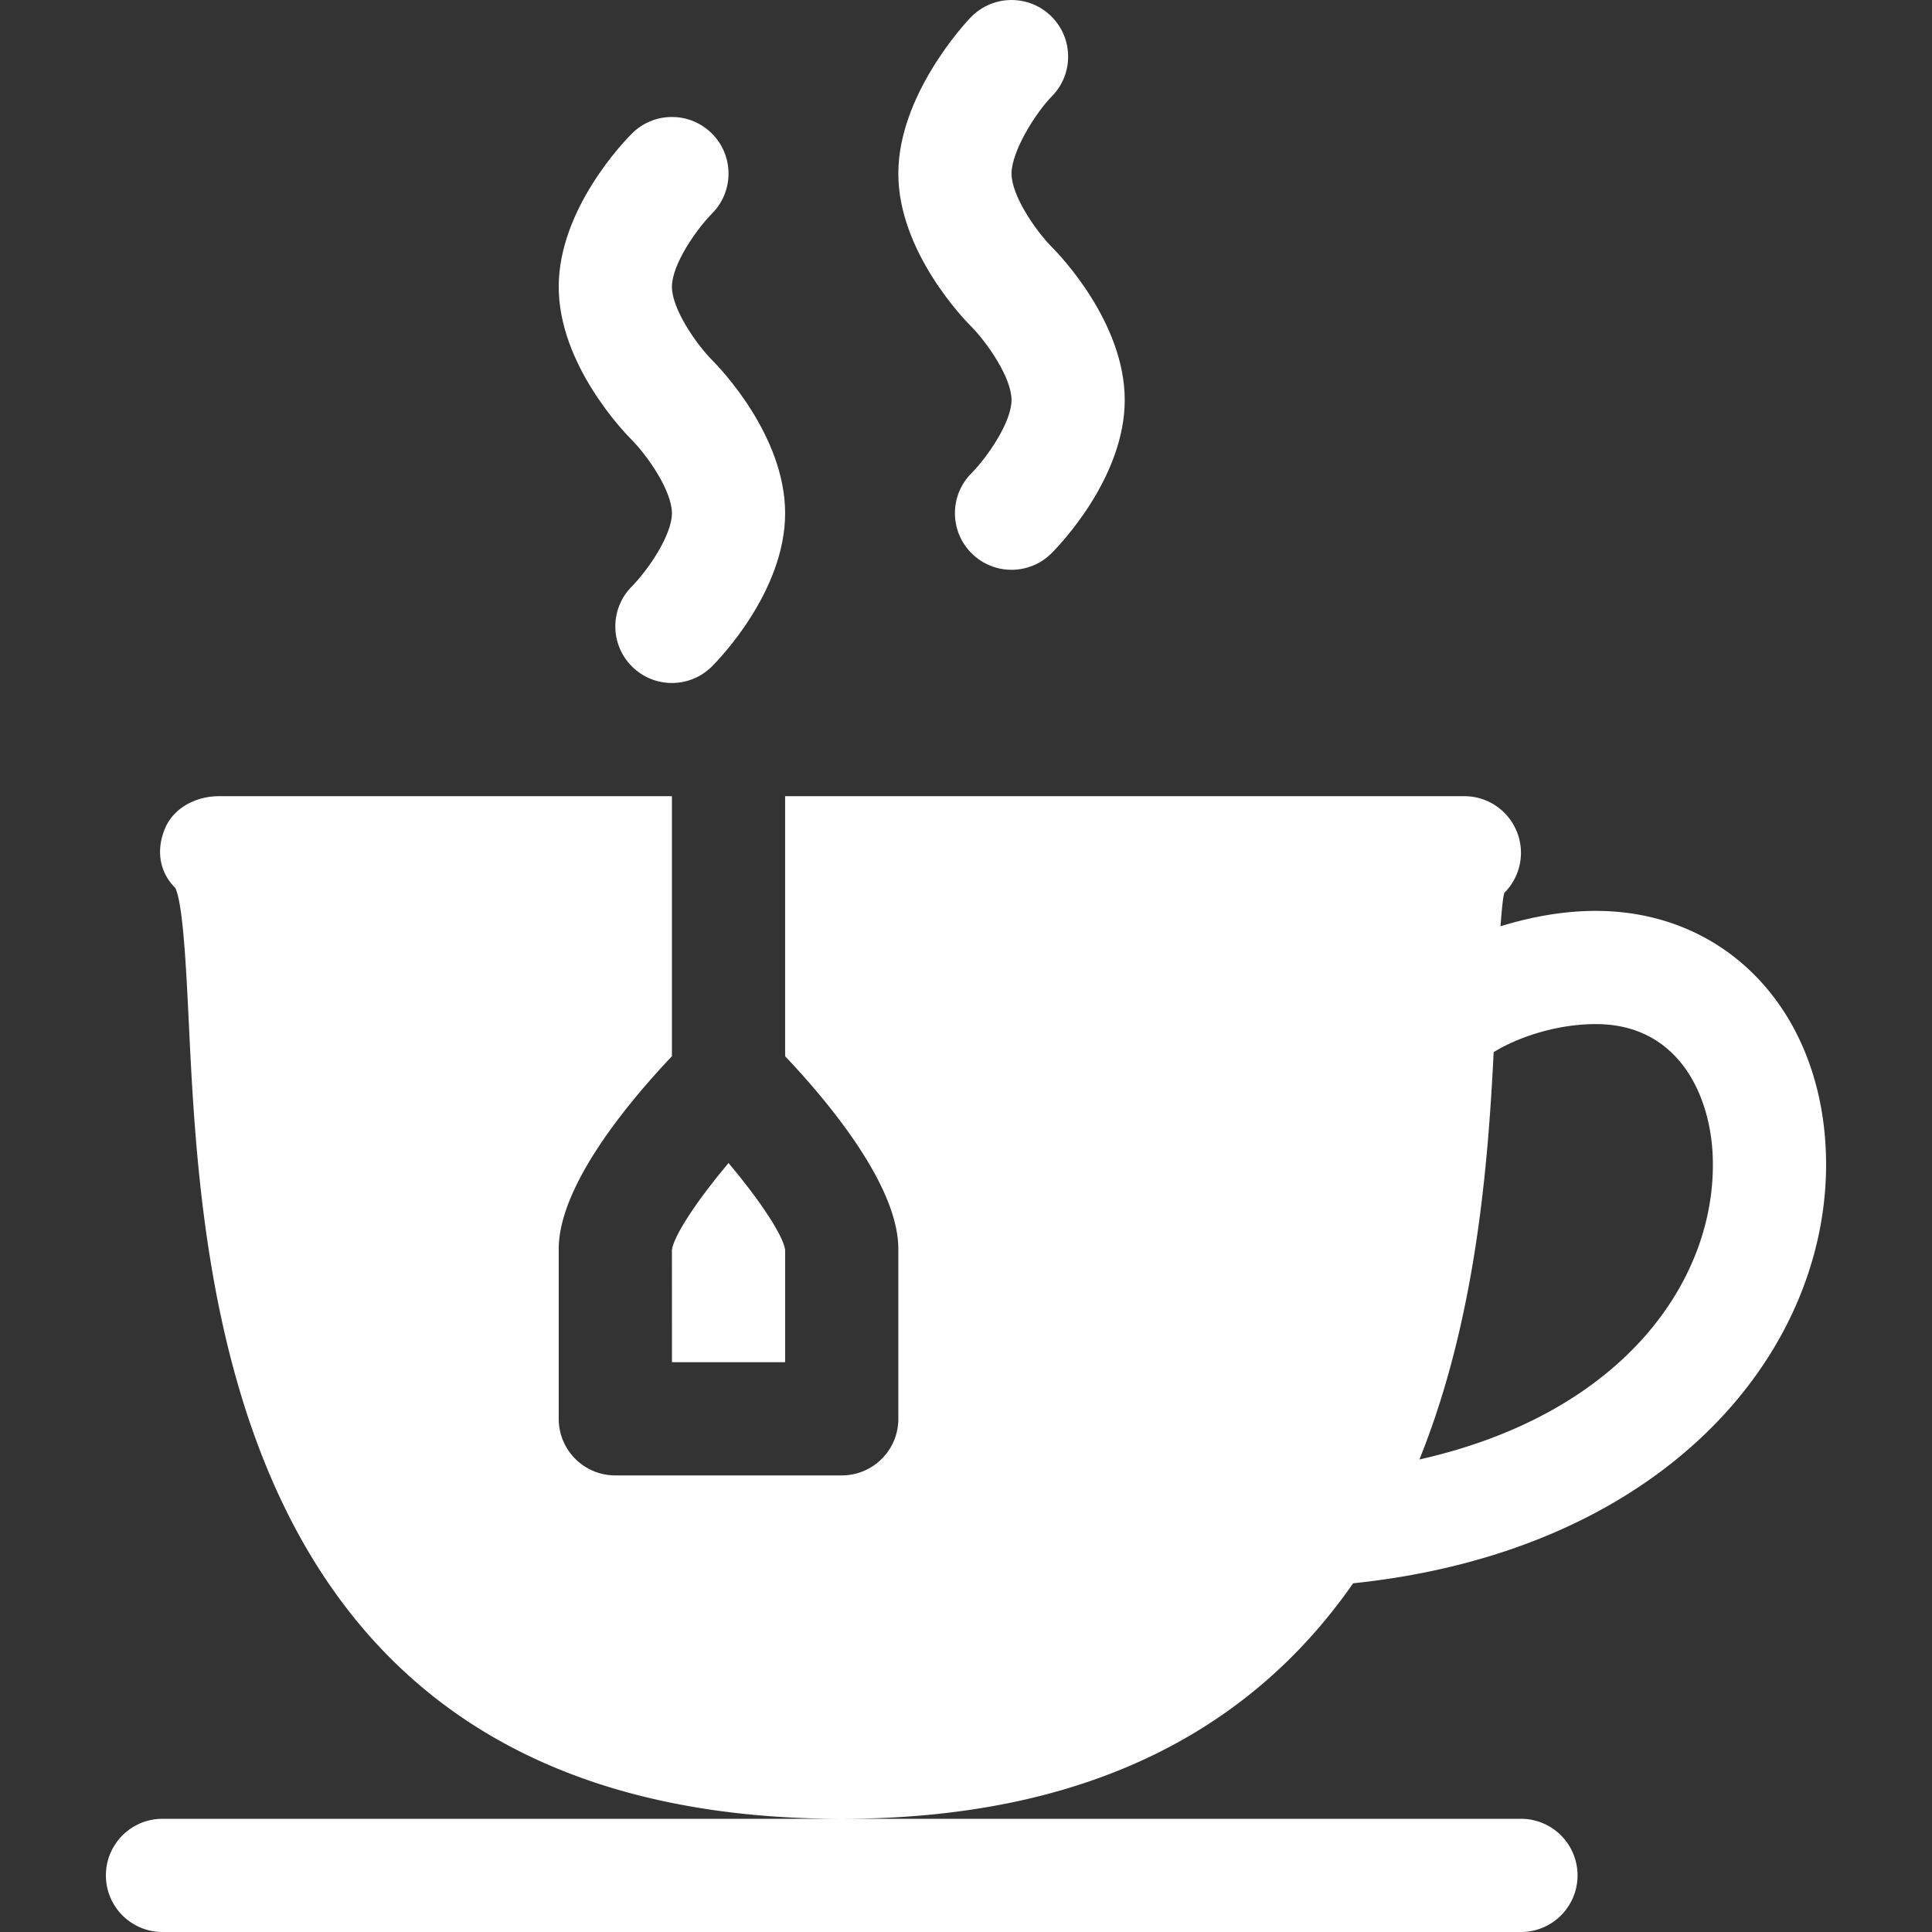
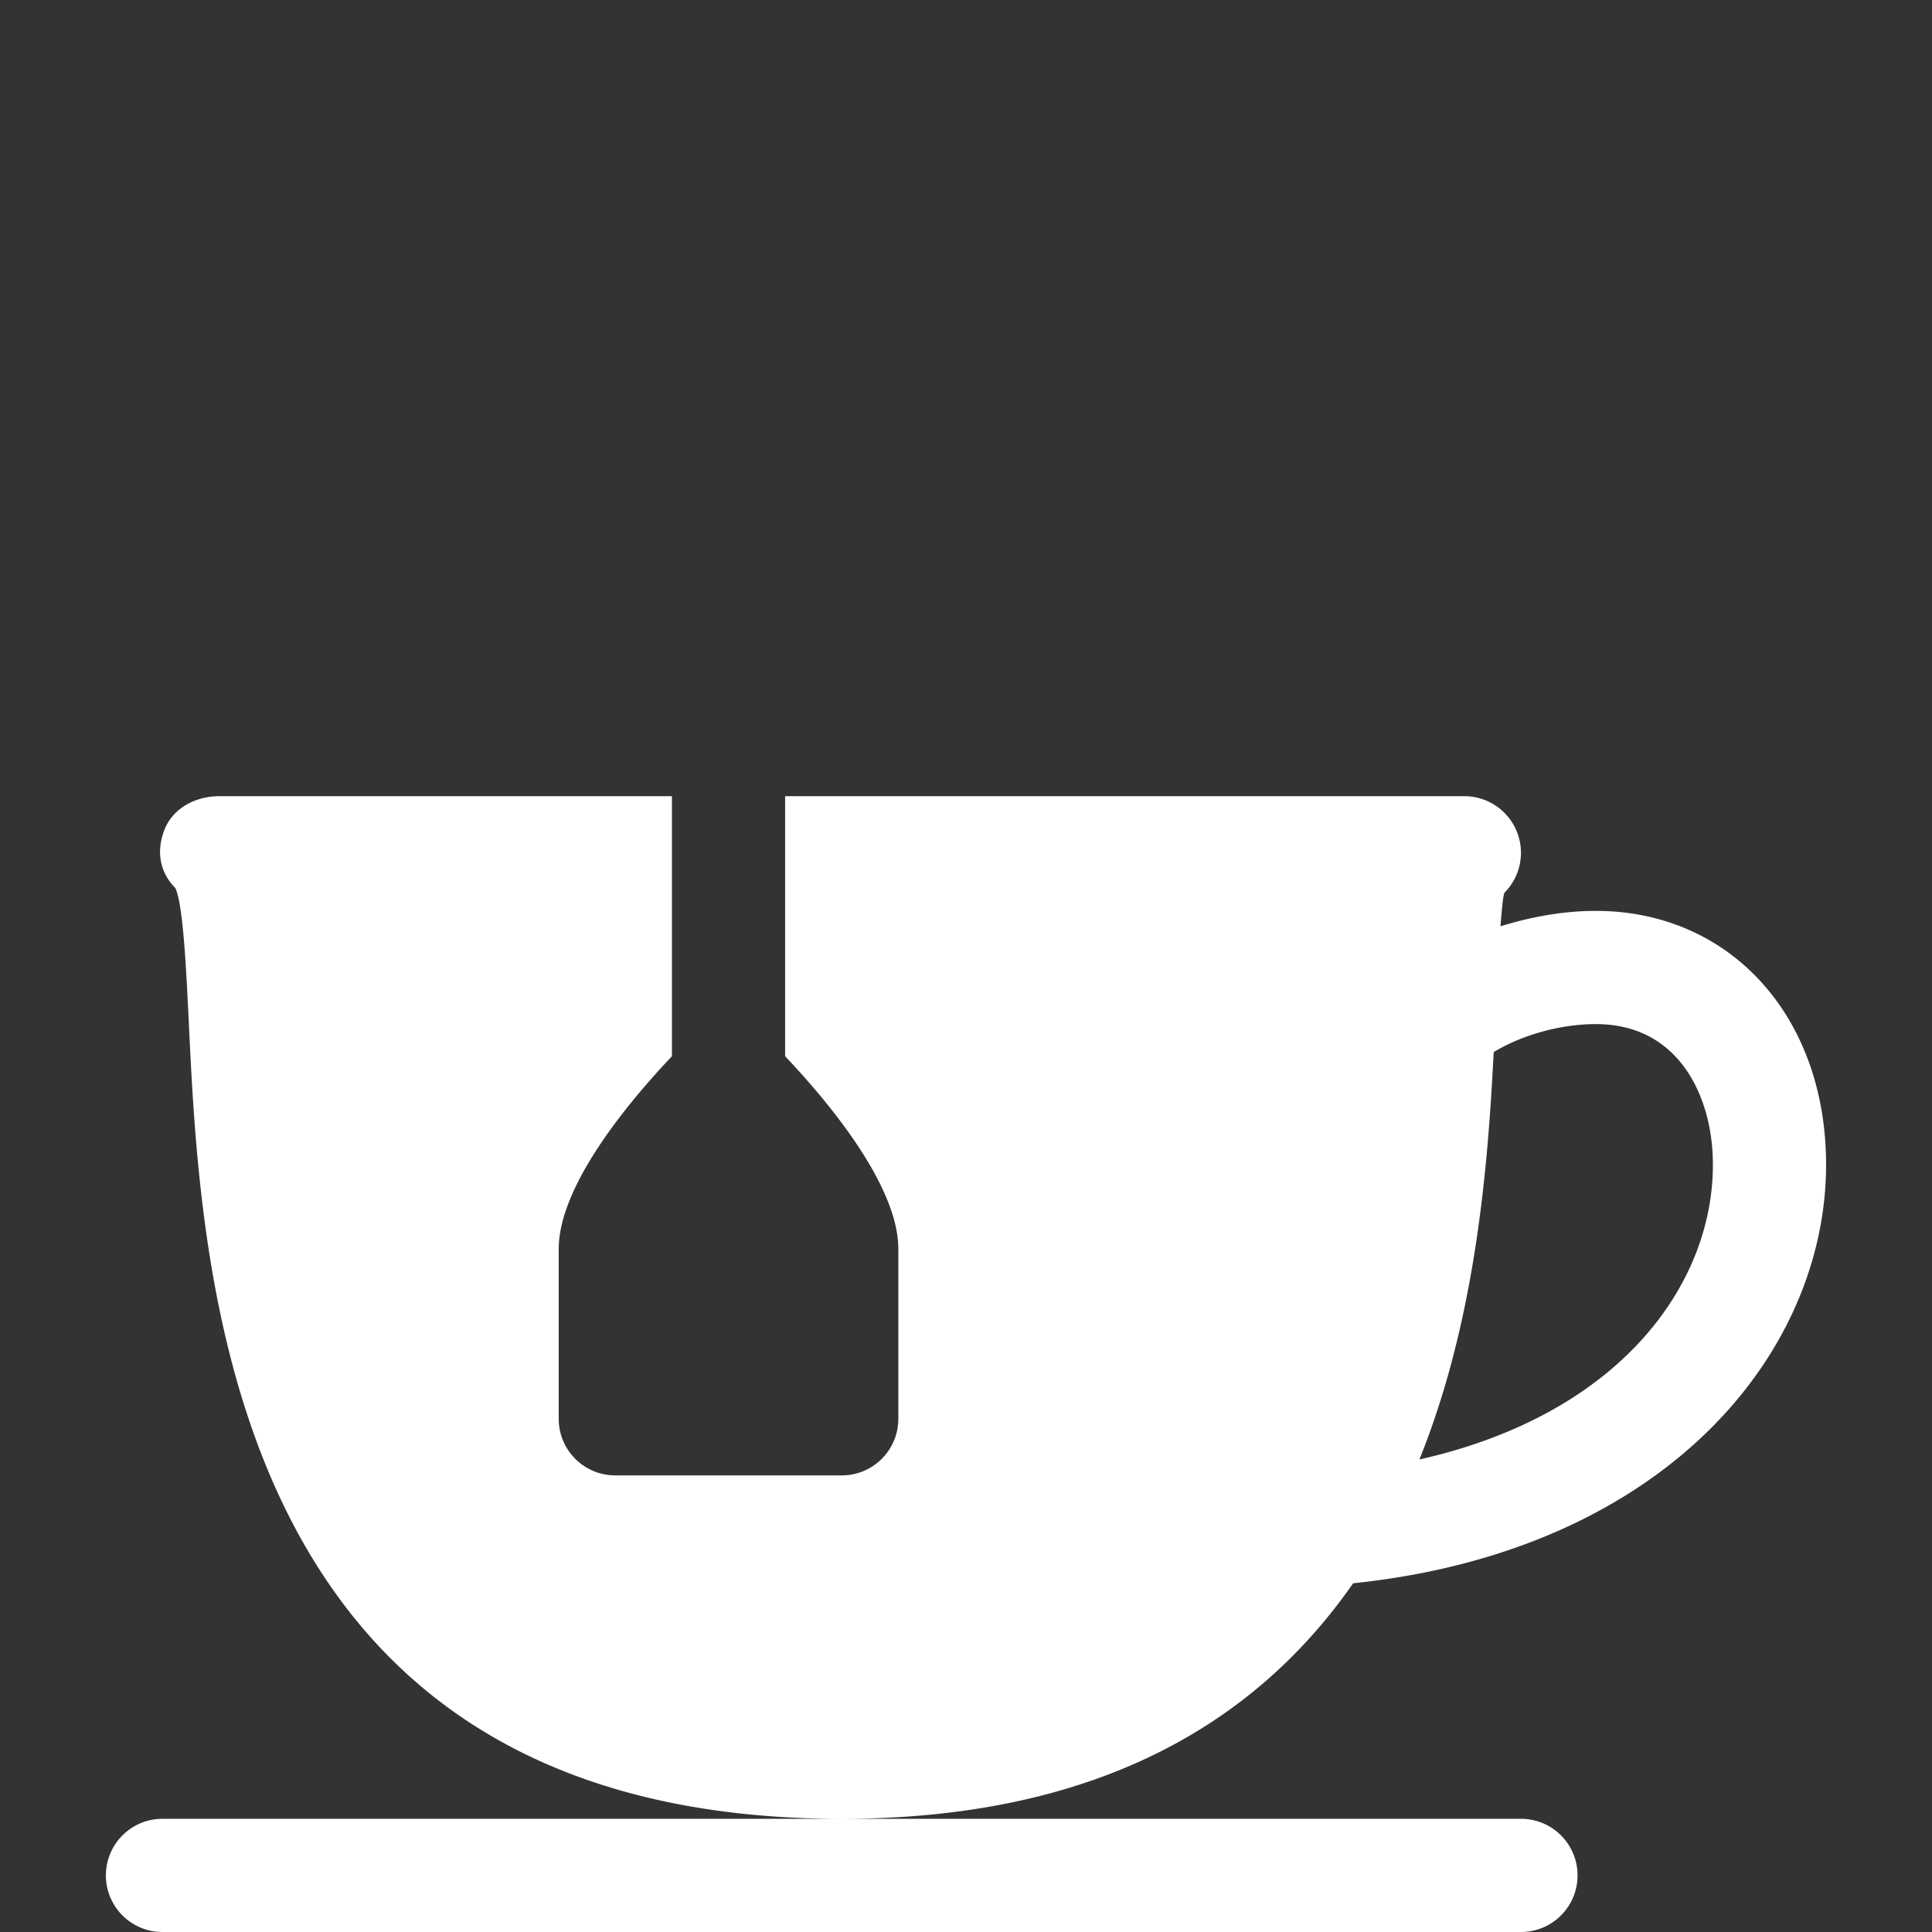
<svg xmlns="http://www.w3.org/2000/svg" width="512" height="512" x="0" y="0" viewBox="0 0 512 512" style="enable-background:new 0 0 512 512" xml:space="preserve">
  <rect x="0" y="0" width="512" height="512" fill="#333333" stroke="none" />
  <g>
-     <path d="M178.066 136c0 5.874-6.357 15.073-10.605 19.395-5.859 5.859-5.859 15.352 0 21.211s15.352 5.859 21.211 0c1.992-1.978 19.395-19.98 19.395-40.605s-17.402-38.628-19.351-40.562c-4.292-4.365-10.649-13.564-10.649-19.438s6.357-15.073 10.649-19.438c5.815-5.859 5.801-15.322-.044-21.167-5.859-5.859-15.352-5.859-21.211 0-1.992 1.978-19.395 19.98-19.395 40.605s17.402 38.628 19.351 40.562c4.292 4.364 10.649 13.563 10.649 19.437zM268.066 106c0 5.874-6.357 15.073-10.605 19.395-5.859 5.859-5.859 15.352 0 21.211s15.352 5.859 21.211 0c1.992-1.978 19.395-19.98 19.395-40.605s-17.402-38.628-19.351-40.562c-4.292-4.365-10.649-13.564-10.649-19.438s6.357-16.073 10.649-20.438c5.815-5.859 5.801-15.322-.044-21.167-5.859-5.859-15.352-5.859-21.211 0-1.992 1.978-19.395 20.98-19.395 41.605s17.402 38.628 19.351 40.562c4.292 4.364 10.649 13.563 10.649 19.437zM178.081 361h29.986v-29.824c-.571-3.882-6.855-13.301-15-22.969-8.203 9.741-14.517 19.219-15 23.057z" fill="#ffffff" data-original="#000000" opacity="1" />
    <path d="M358.593 419.59c84.331-8.826 127.051-63.045 125.288-114.02-1.304-37.778-26.382-64.175-60.981-64.175-8.575 0-17.161 1.571-25.252 4.089.32-4.288.657-7.822 1.024-8.879a14.984 14.984 0 0 0 3.252-16.348 14.984 14.984 0 0 0-13.857-9.258h-180v68.914c11.526 12.177 30 34.305 30 51.086v45c0 8.291-6.709 15-15 15h-60c-8.291 0-15-6.709-15-15v-45c0-16.782 18.474-38.91 30-51.086V211h-120c-6.064 0-12.041 3.018-14.37 8.613-2.314 5.61-1.538 11.411 2.754 15.703 2.065 4.16 2.9 21.519 3.574 35.464C53.305 339.013 60.117 482 223.095 482c69.921 0 110.986-27.186 135.498-62.41zm95.303-112.98c1.106 32.054-23.123 67.888-77.732 80.164 14.989-37.174 18.159-77.877 19.677-107.952 7.3-4.451 17.538-7.427 27.059-7.427 21.987.001 30.44 18.97 30.996 35.215zM43.066 512h360c8.291 0 15-6.709 15-15s-6.709-15-15-15h-360c-8.291 0-15 6.709-15 15s6.709 15 15 15z" fill="#ffffff" data-original="#000000" opacity="1" />
  </g>
</svg>